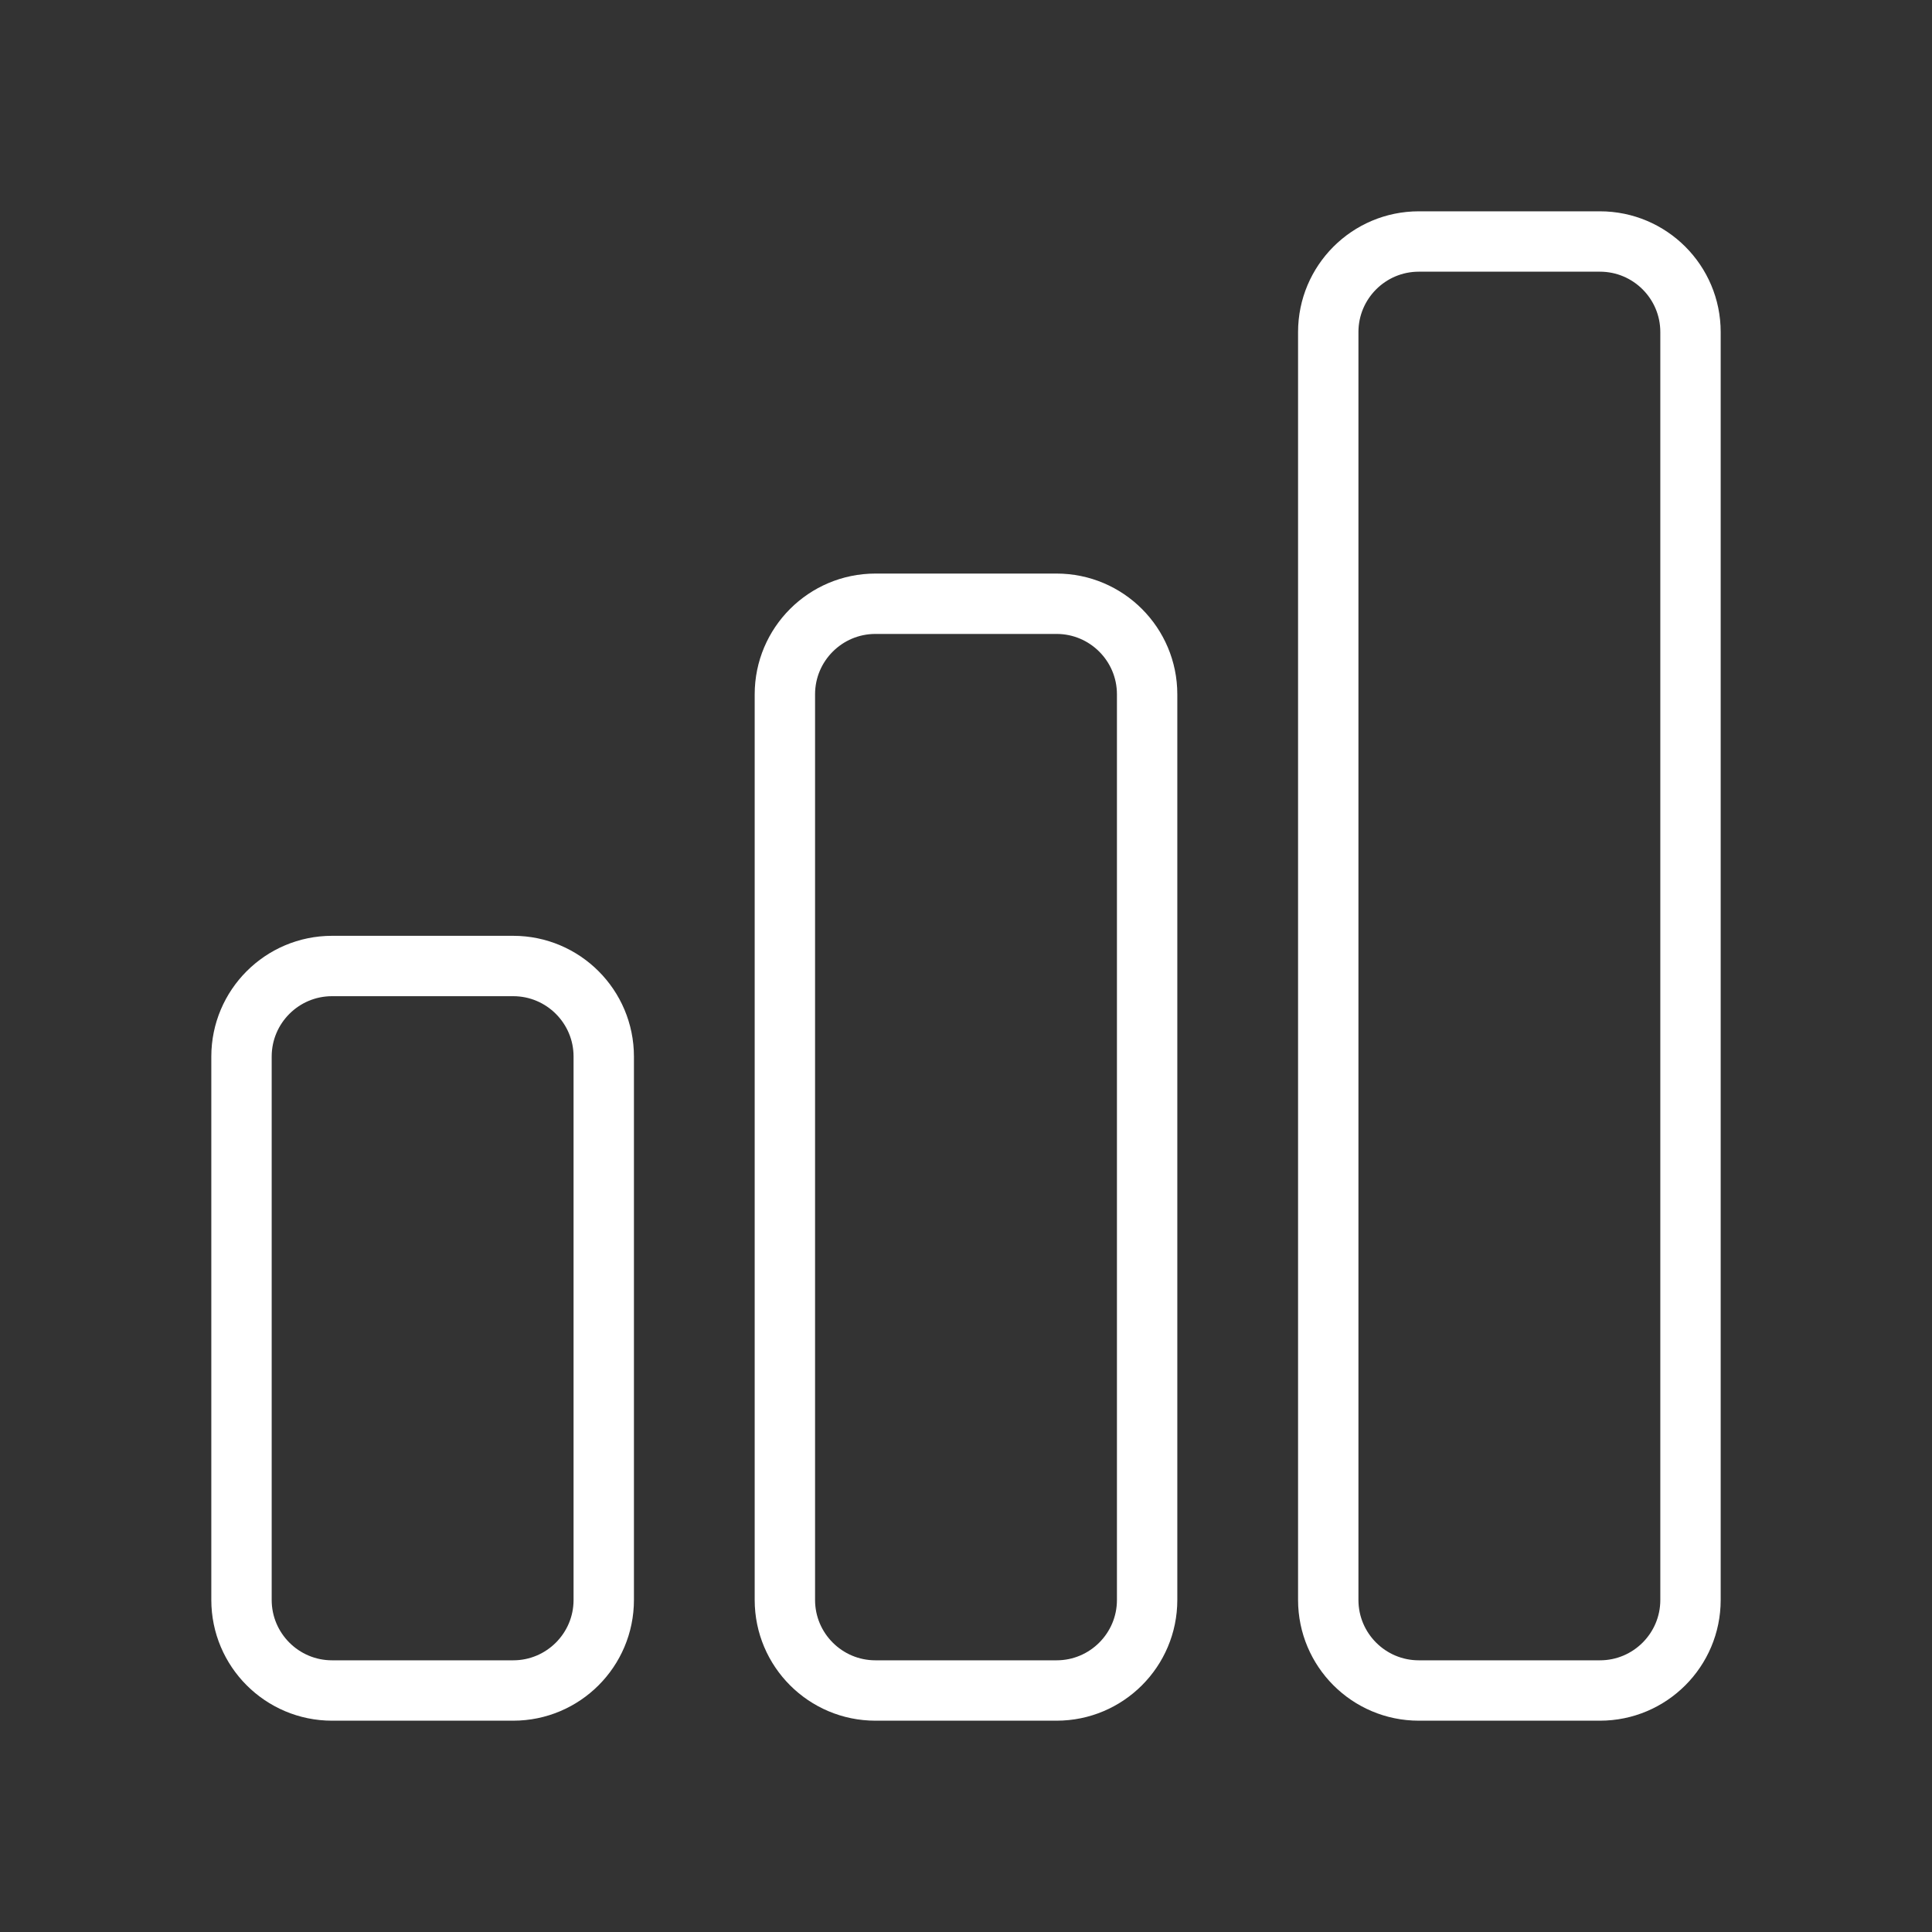
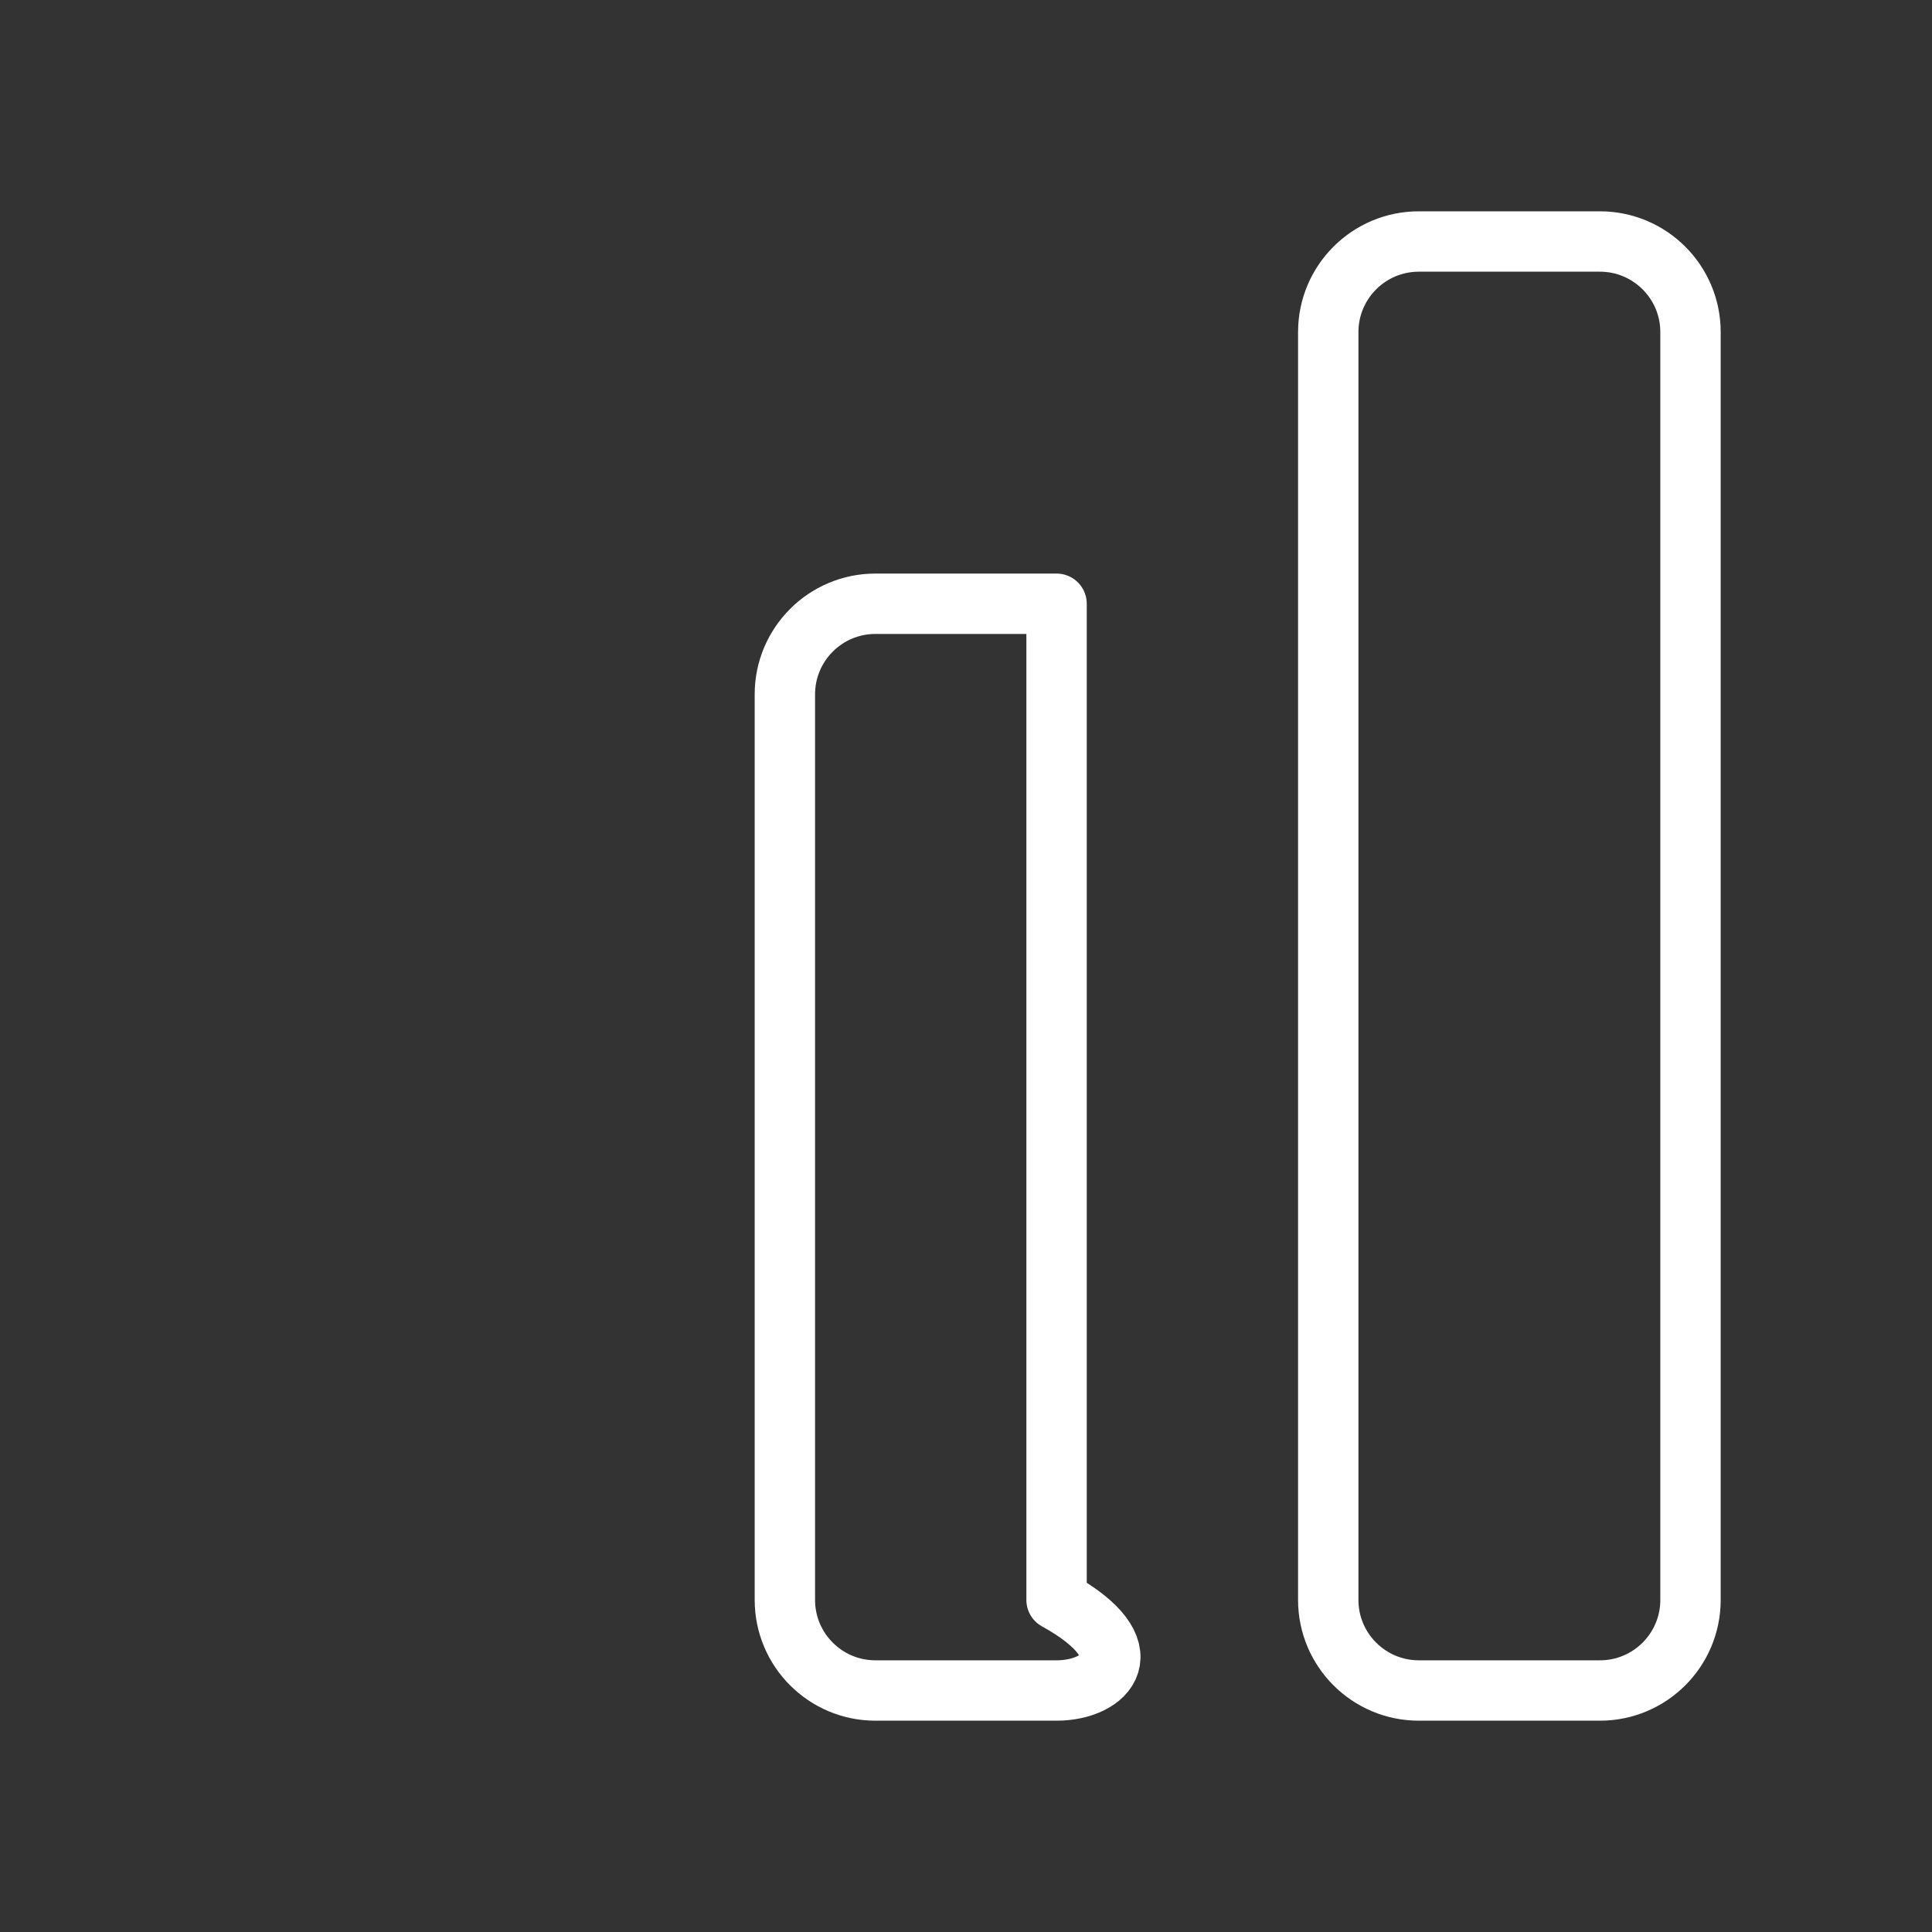
<svg xmlns="http://www.w3.org/2000/svg" fill="none" viewBox="0 0 32 32" height="32" width="32">
  <rect x="0" y="0" width="32" height="32" fill="#333333" stroke="none" />
  <g id="chart-bar">
    <g id="Vector">
-       <path stroke-linejoin="round" stroke-linecap="round" stroke="white" d="M4 17.5C4 16.672 4.672 16 5.5 16H8.5C9.328 16 10 16.672 10 17.5V26.5C10 27.328 9.328 28 8.5 28H5.5C4.672 28 4 27.328 4 26.5V17.5Z" />
-       <path stroke-linejoin="round" stroke-linecap="round" stroke="white" d="M13 11.5C13 10.672 13.672 10 14.5 10H17.5C18.328 10 19 10.672 19 11.5V26.5C19 27.328 18.328 28 17.5 28H14.5C13.672 28 13 27.328 13 26.5V11.5Z" />
+       <path stroke-linejoin="round" stroke-linecap="round" stroke="white" d="M13 11.5C13 10.672 13.672 10 14.5 10H17.5V26.5C19 27.328 18.328 28 17.5 28H14.5C13.672 28 13 27.328 13 26.5V11.5Z" />
      <path stroke-linejoin="round" stroke-linecap="round" stroke="white" d="M22 5.5C22 4.672 22.672 4 23.5 4H26.5C27.328 4 28 4.672 28 5.5V26.5C28 27.328 27.328 28 26.5 28H23.5C22.672 28 22 27.328 22 26.5V5.5Z" />
    </g>
  </g>
</svg>